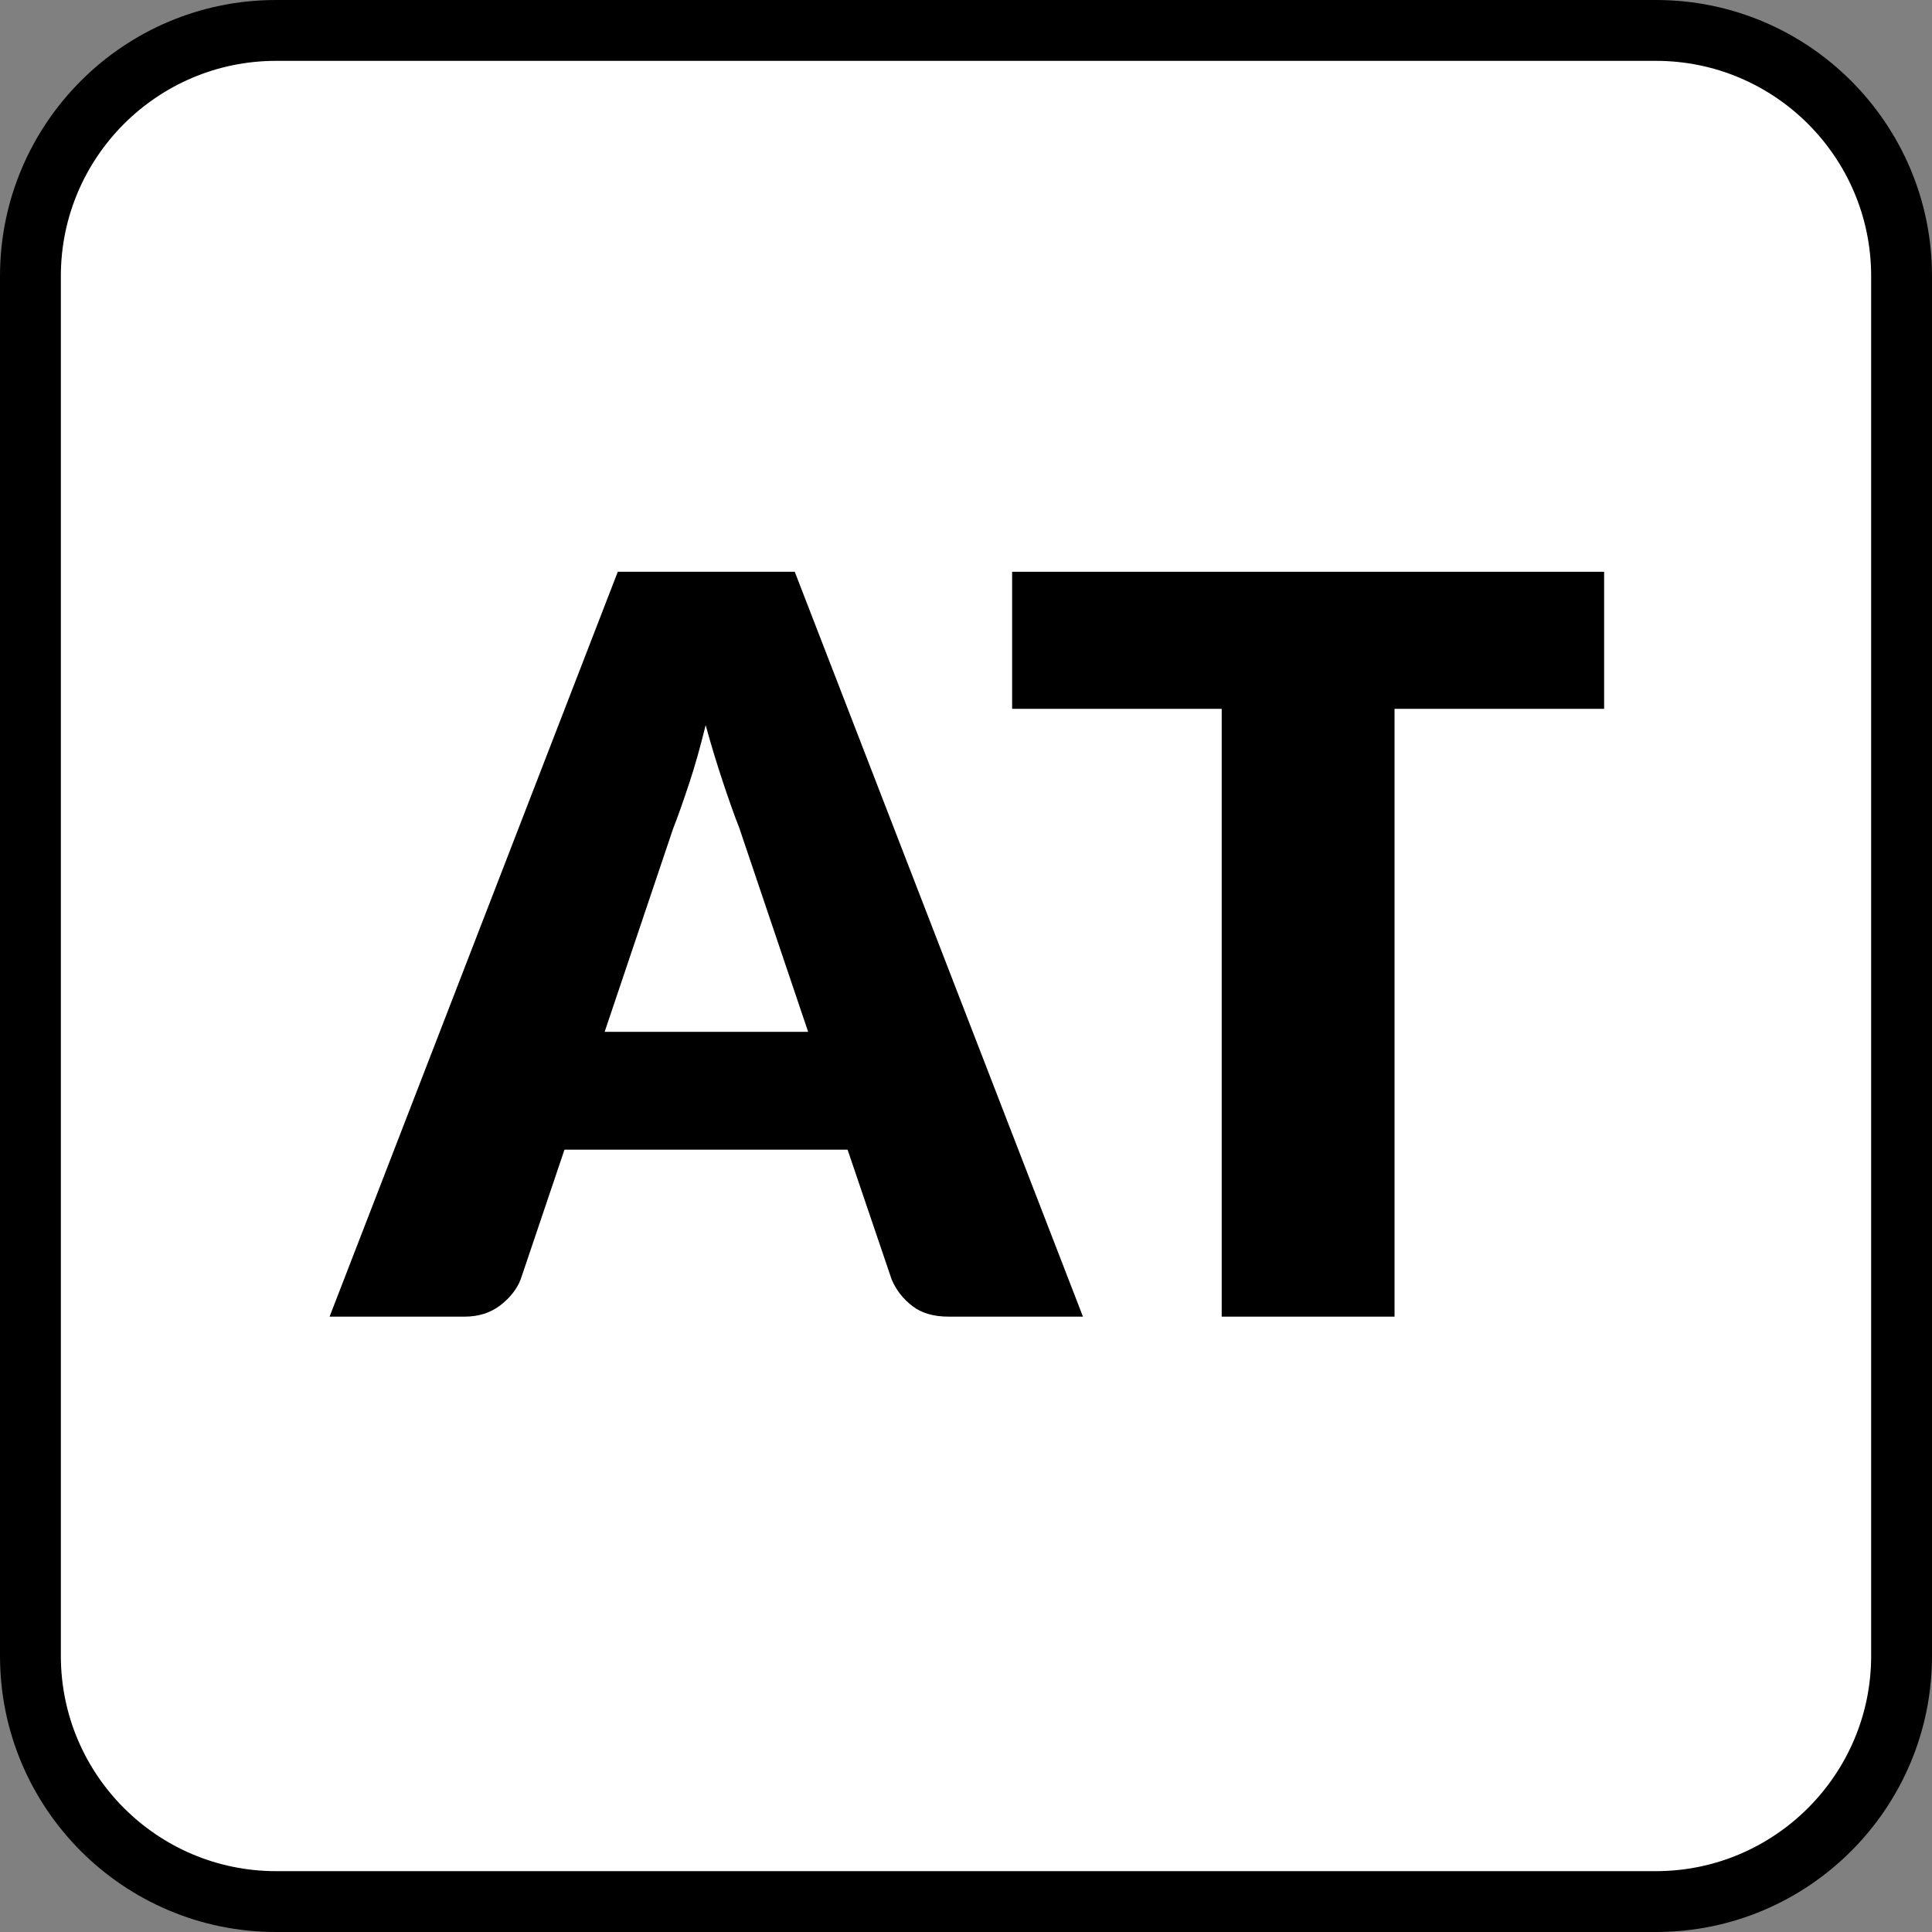
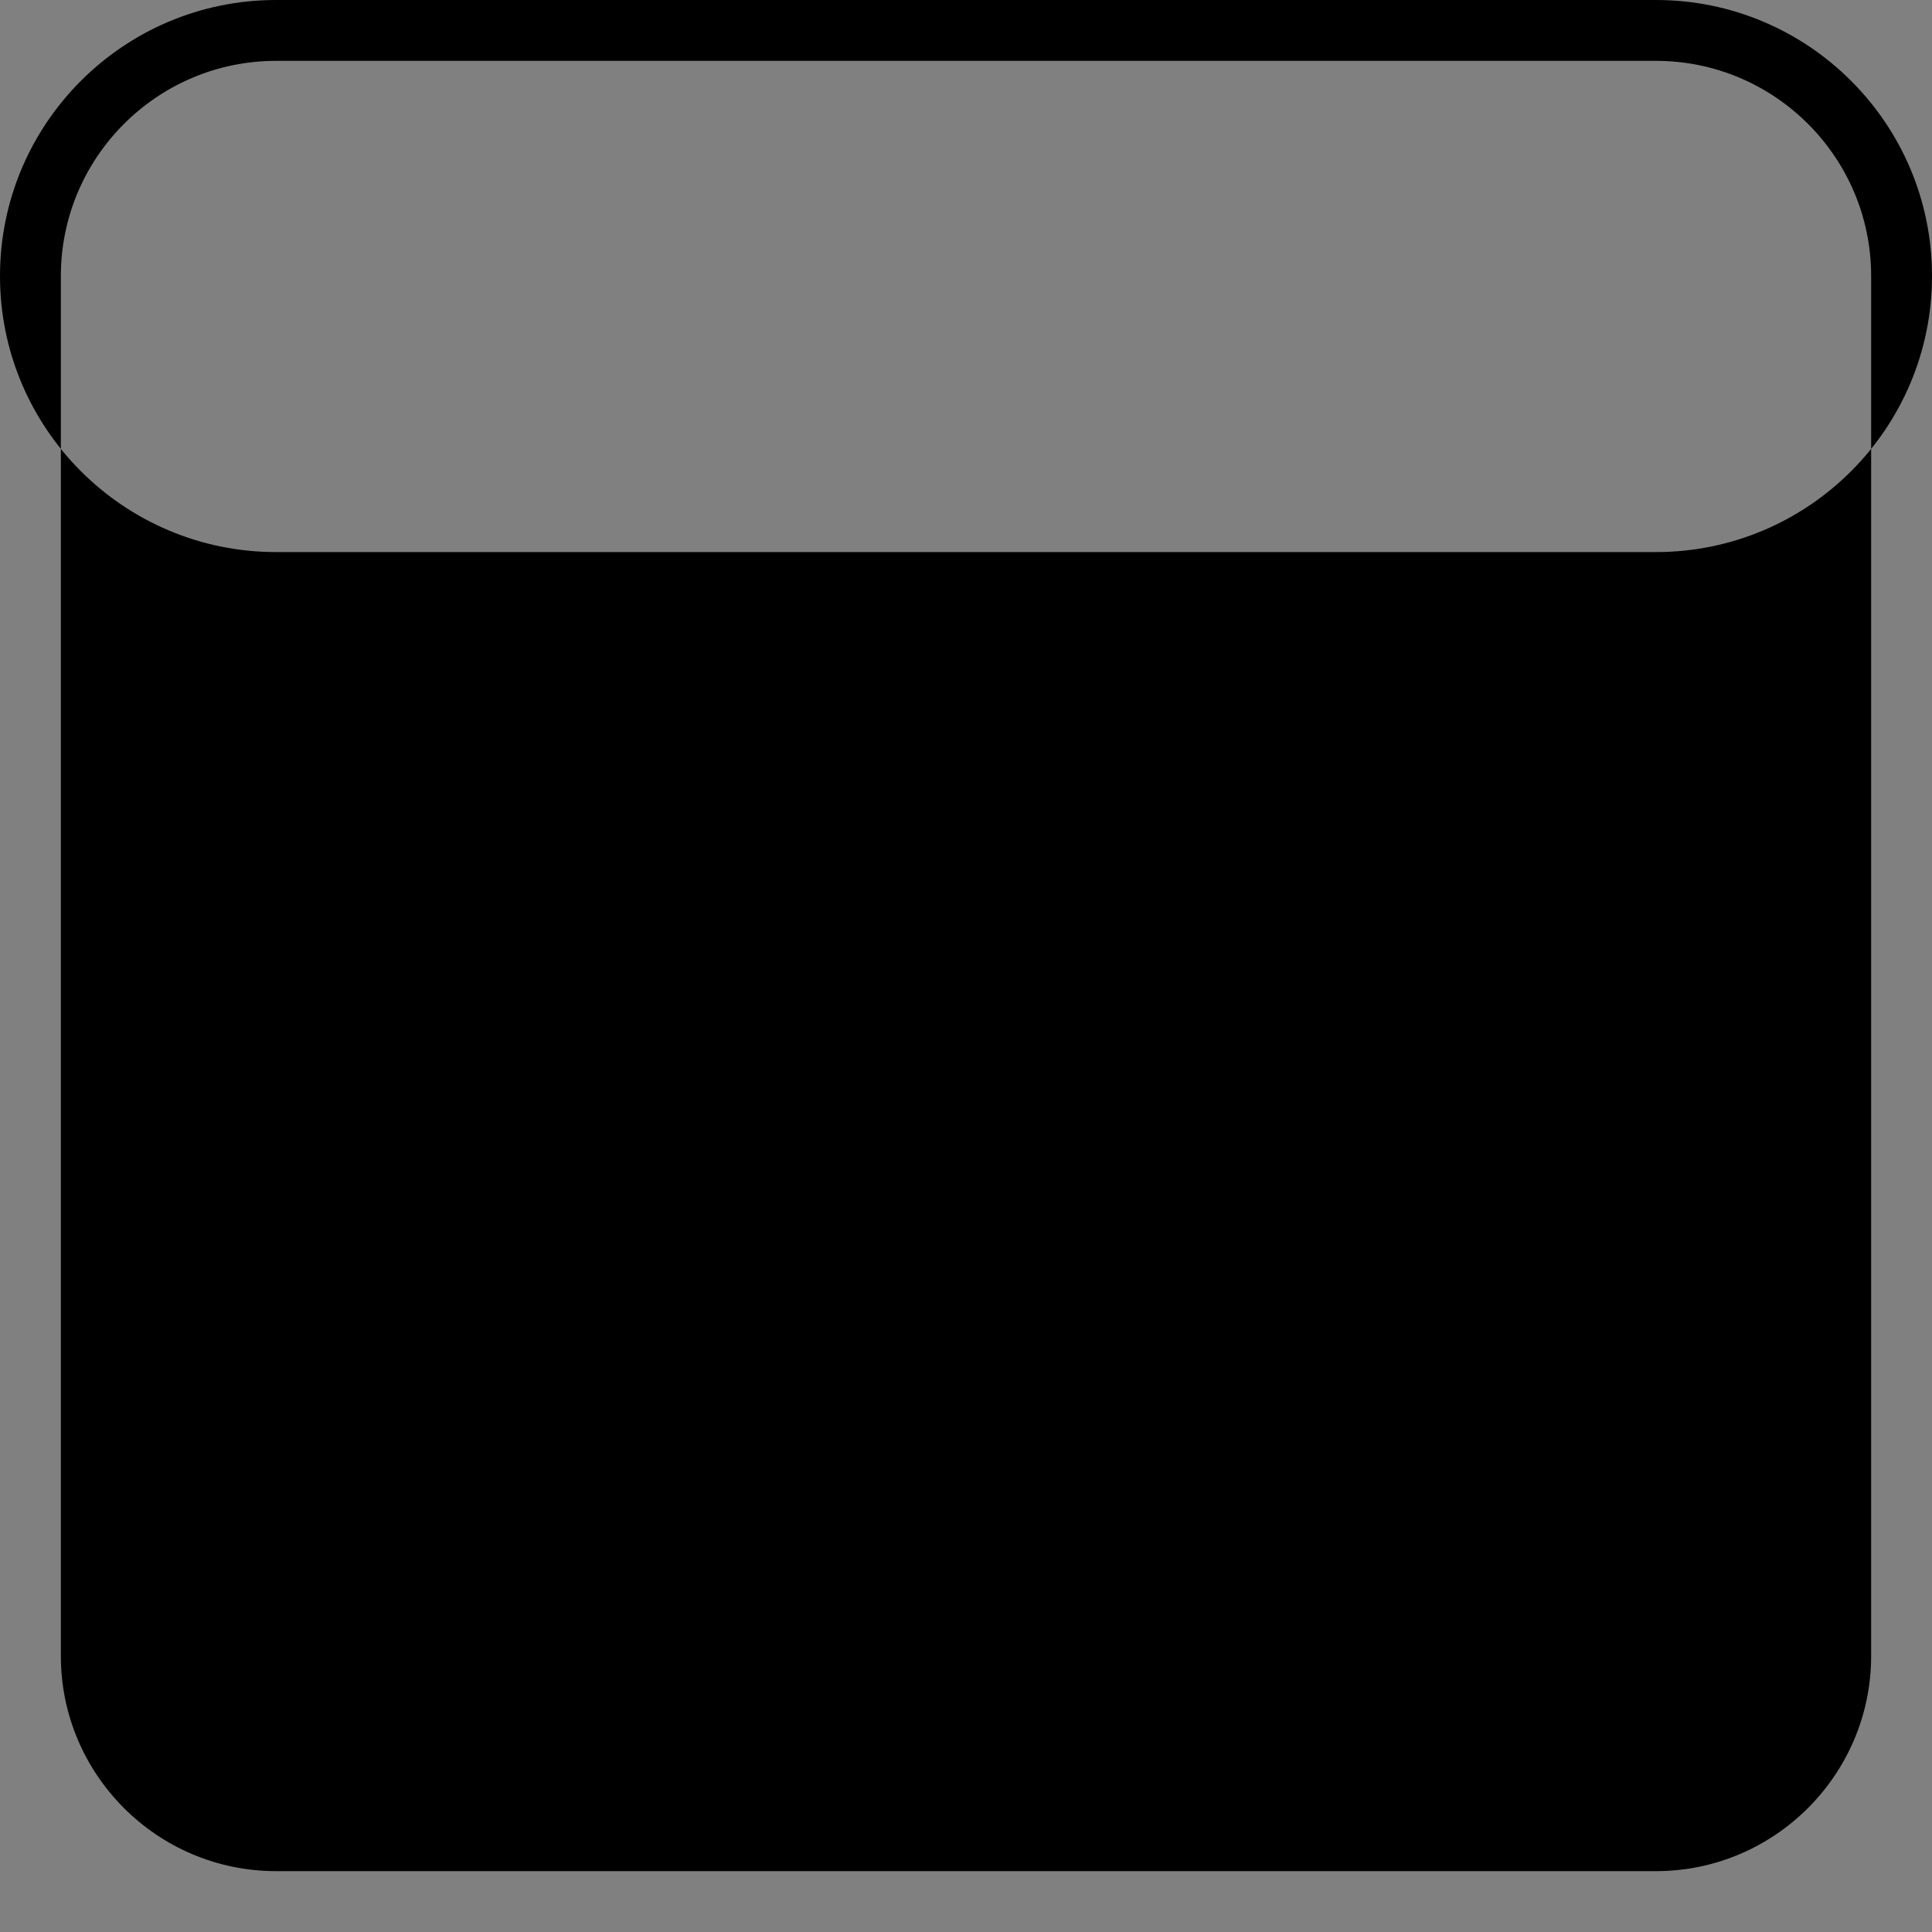
<svg xmlns="http://www.w3.org/2000/svg" id="a" width="28mm" height="28mm" viewBox="0 0 79.37 79.37">
  <rect x="0" y="0" width="79.37" height="79.37" fill="#808080" stroke="none" />
-   <path d="M11.34,1.25h56.69c5.57,0,10.09,4.52,10.09,10.09v56.69c0,5.57-4.52,10.09-10.09,10.09H11.34c-5.57,0-10.09-4.52-10.09-10.09V11.34C1.25,5.77,5.77,1.25,11.34,1.25Z" fill="#fff" />
-   <path d="M68.03,2.5c4.87,0,8.84,3.96,8.84,8.84v56.69c0,4.87-3.97,8.84-8.84,8.84H11.34c-4.87,0-8.84-3.96-8.84-8.84V11.34C2.5,6.46,6.47,2.5,11.34,2.5h56.69M68.03,0H11.34C5.08,0,0,5.08,0,11.34v56.69c0,6.26,5.08,11.34,11.34,11.34h56.69c6.26,0,11.34-5.08,11.34-11.34V11.34c0-6.26-5.08-11.34-11.34-11.34h0Z" />
+   <path d="M68.03,2.5c4.87,0,8.84,3.96,8.84,8.84v56.69c0,4.87-3.97,8.84-8.84,8.84H11.34c-4.87,0-8.84-3.96-8.84-8.84V11.34C2.5,6.46,6.47,2.5,11.34,2.5h56.69M68.03,0H11.34C5.08,0,0,5.08,0,11.34c0,6.26,5.08,11.34,11.34,11.34h56.69c6.26,0,11.34-5.08,11.34-11.34V11.34c0-6.26-5.08-11.34-11.34-11.34h0Z" />
  <path d="M44.48,54.09h-5.5c-.62,0-1.11-.14-1.49-.43-.38-.29-.67-.65-.86-1.1l-1.81-5.33h-11.63l-1.8,5.33c-.15.39-.43.75-.83,1.06s-.89.47-1.48.47h-5.54l11.84-30.6h7.27l11.84,30.6ZM33.2,42.39l-2.83-8.38c-.21-.53-.43-1.16-.67-1.88-.24-.72-.48-1.5-.71-2.34-.21.85-.43,1.65-.67,2.37s-.46,1.36-.67,1.89l-2.81,8.34h8.38Z" />
-   <path d="M65.9,29.12h-8.61v24.97h-7.1v-24.97h-8.61v-5.63h24.32v5.63Z" />
</svg>